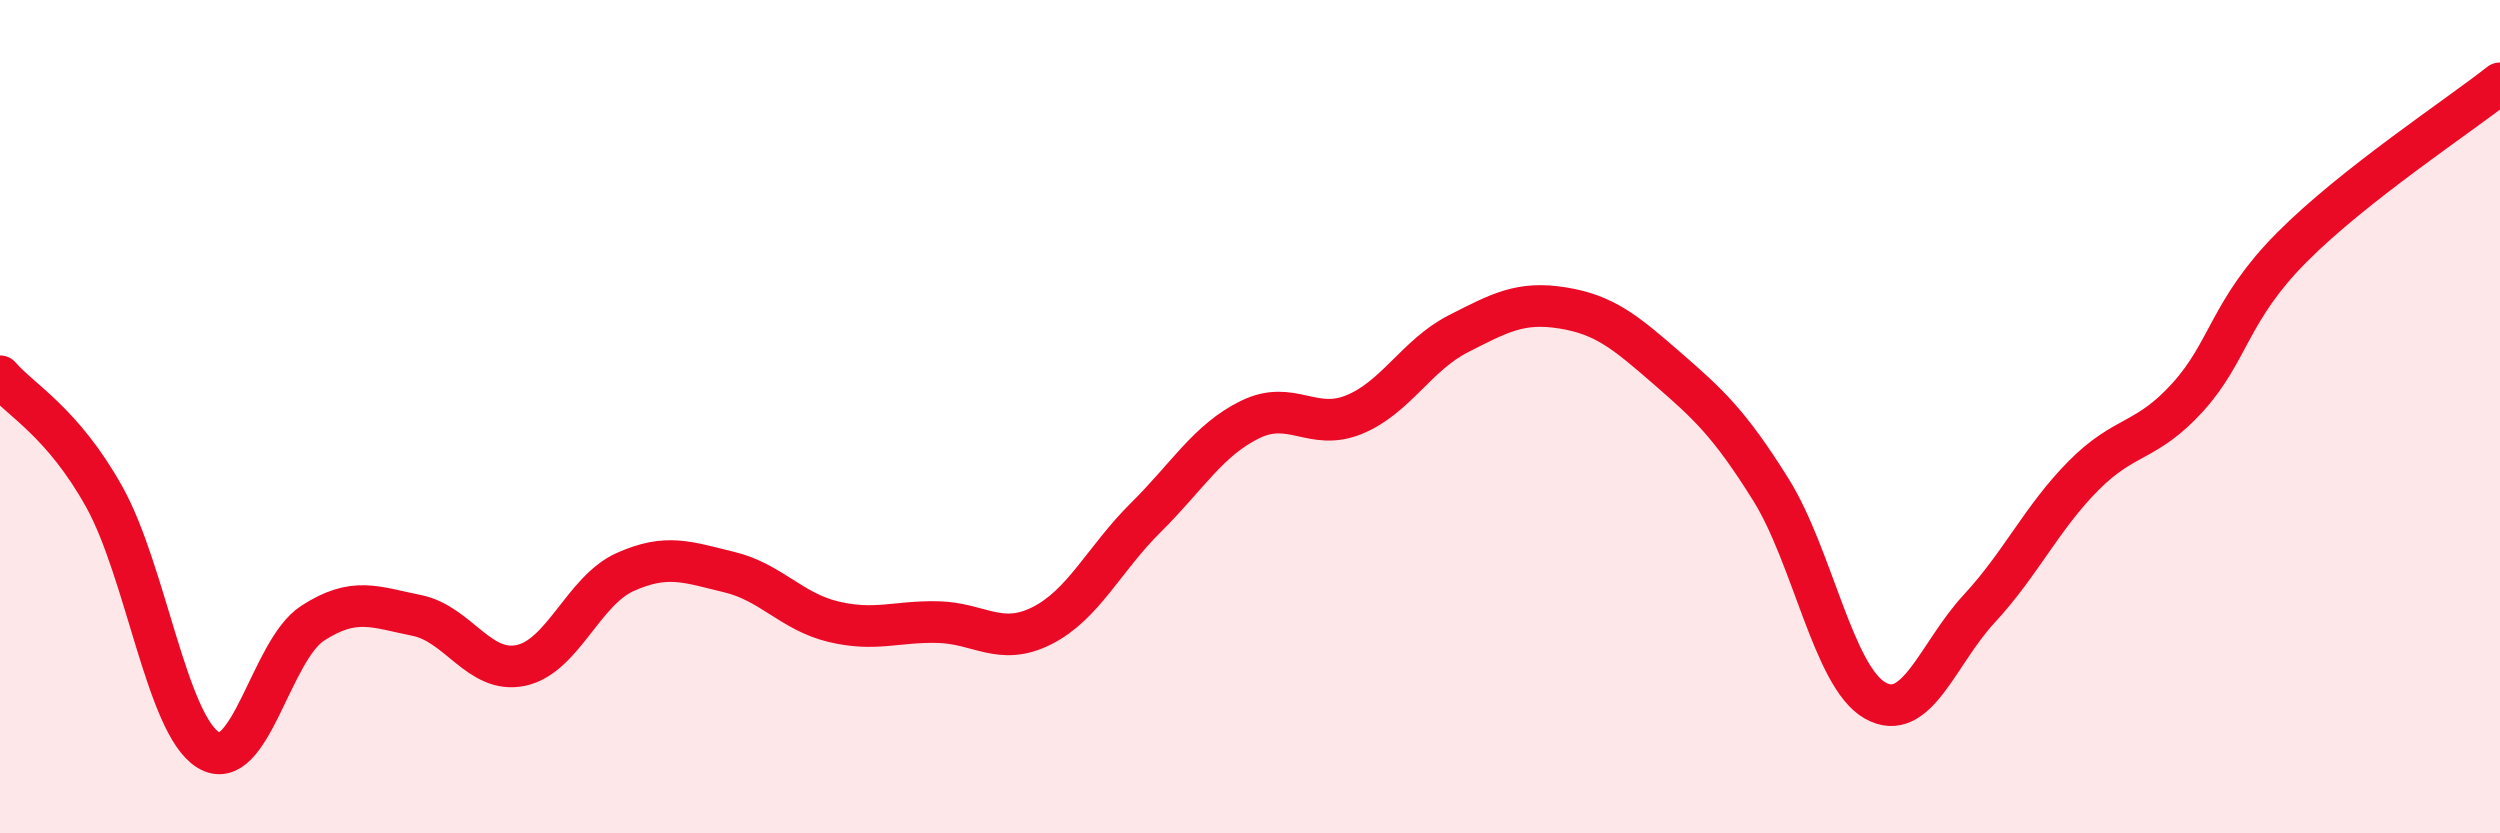
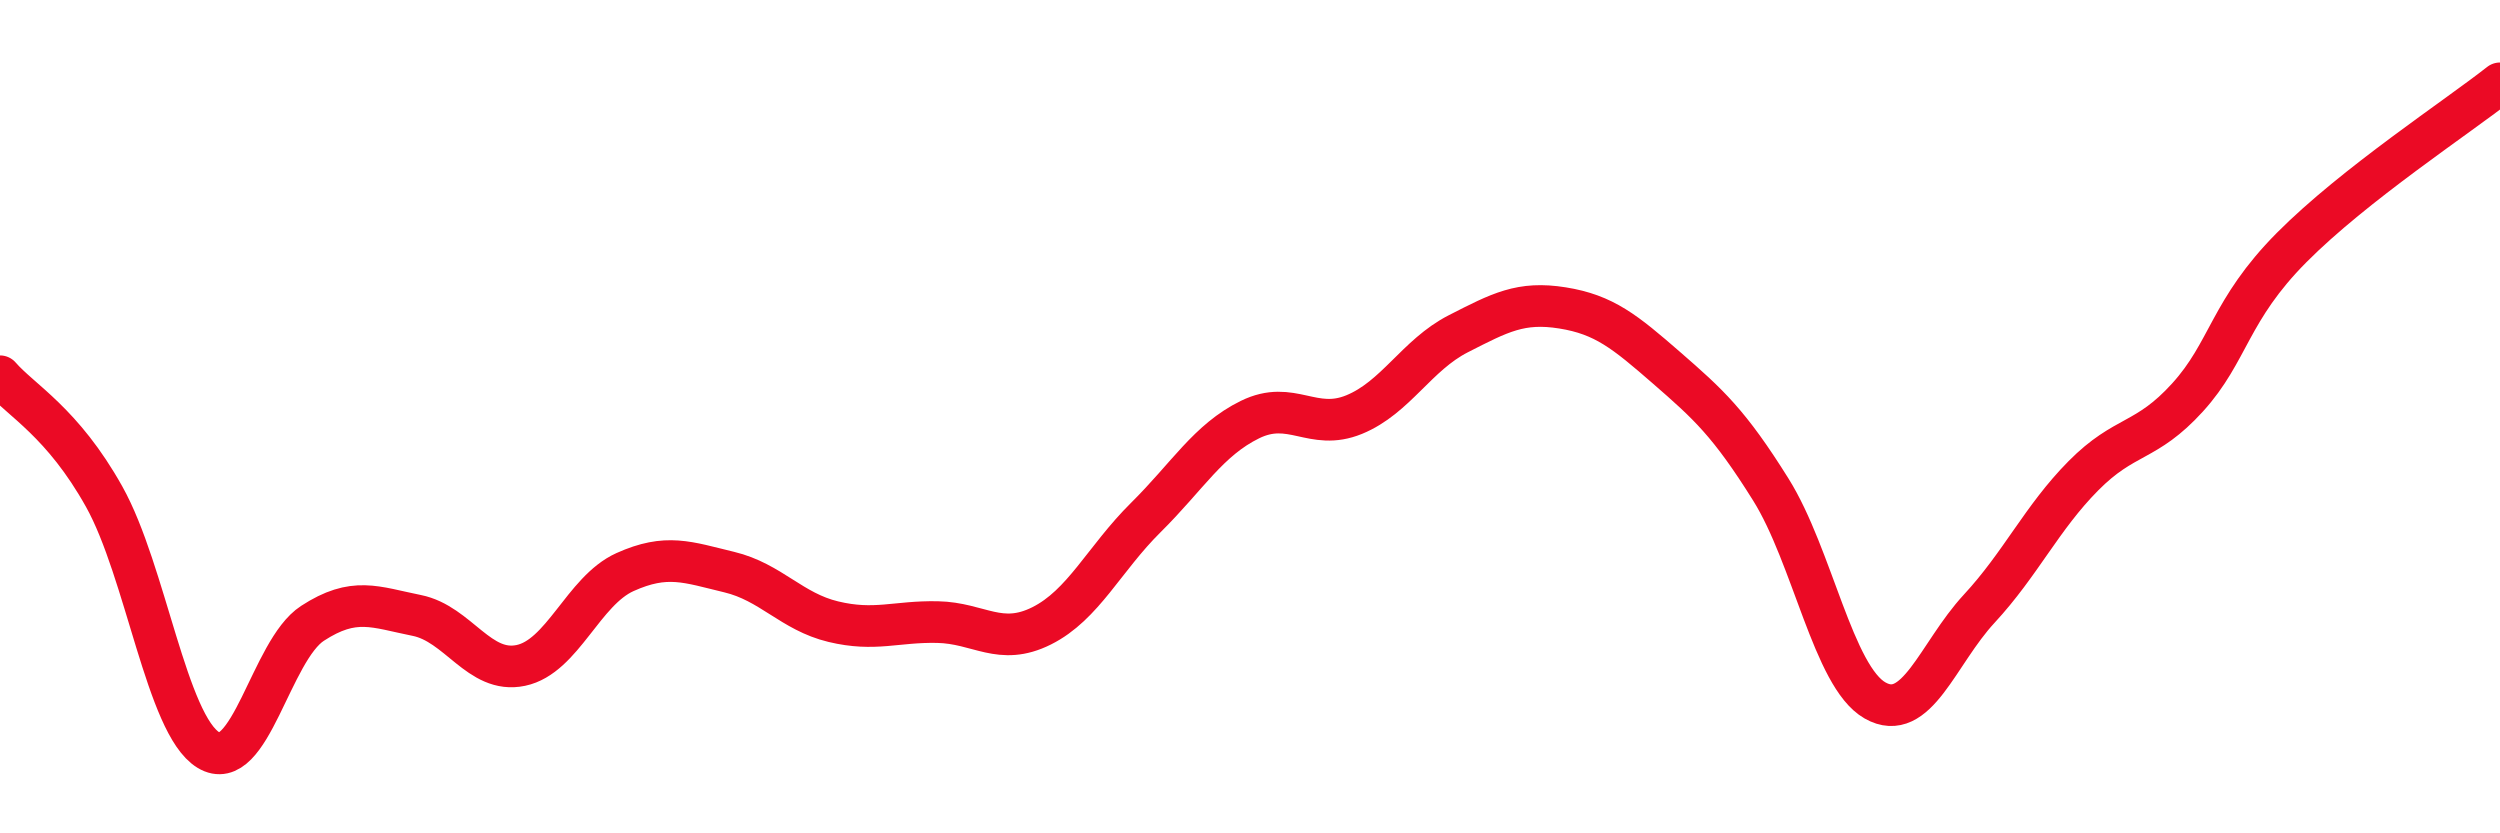
<svg xmlns="http://www.w3.org/2000/svg" width="60" height="20" viewBox="0 0 60 20">
-   <path d="M 0,9.03 C 0.5,9.61 1.5,10.13 2.5,11.92 C 3.5,13.71 4,17.39 5,18 C 6,18.61 6.5,15.61 7.5,14.96 C 8.5,14.31 9,14.57 10,14.77 C 11,14.97 11.5,16.18 12.5,15.97 C 13.5,15.76 14,14.18 15,13.73 C 16,13.28 16.5,13.49 17.5,13.73 C 18.5,13.97 19,14.68 20,14.92 C 21,15.16 21.5,14.91 22.5,14.93 C 23.5,14.95 24,15.52 25,15.02 C 26,14.52 26.5,13.41 27.5,12.42 C 28.5,11.43 29,10.56 30,10.07 C 31,9.58 31.5,10.36 32.5,9.95 C 33.5,9.54 34,8.52 35,8.01 C 36,7.5 36.5,7.23 37.5,7.39 C 38.5,7.55 39,7.96 40,8.83 C 41,9.7 41.5,10.15 42.5,11.75 C 43.5,13.35 44,16.24 45,16.81 C 46,17.38 46.5,15.69 47.5,14.61 C 48.5,13.53 49,12.43 50,11.42 C 51,10.41 51.5,10.64 52.5,9.54 C 53.5,8.44 53.5,7.45 55,5.94 C 56.5,4.43 59,2.79 60,2L60 20L0 20Z" fill="#EB0A25" opacity="0.1" stroke-linecap="round" stroke-linejoin="round" />
  <path d="M 0,9.03 C 0.5,9.61 1.5,10.13 2.5,11.92 C 3.5,13.71 4,17.39 5,18 C 6,18.61 6.5,15.61 7.5,14.96 C 8.5,14.31 9,14.57 10,14.77 C 11,14.97 11.5,16.18 12.5,15.97 C 13.5,15.76 14,14.18 15,13.73 C 16,13.28 16.5,13.49 17.5,13.73 C 18.5,13.97 19,14.68 20,14.92 C 21,15.16 21.5,14.91 22.5,14.93 C 23.5,14.95 24,15.52 25,15.02 C 26,14.52 26.5,13.41 27.5,12.42 C 28.5,11.43 29,10.56 30,10.07 C 31,9.58 31.5,10.36 32.5,9.95 C 33.5,9.54 34,8.52 35,8.01 C 36,7.5 36.5,7.23 37.5,7.39 C 38.5,7.55 39,7.96 40,8.83 C 41,9.7 41.5,10.15 42.5,11.75 C 43.5,13.35 44,16.24 45,16.81 C 46,17.38 46.5,15.69 47.5,14.61 C 48.5,13.53 49,12.43 50,11.42 C 51,10.41 51.5,10.64 52.5,9.54 C 53.5,8.44 53.5,7.45 55,5.94 C 56.5,4.43 59,2.79 60,2" stroke="#EB0A25" stroke-width="1" fill="none" stroke-linecap="round" stroke-linejoin="round" />
</svg>